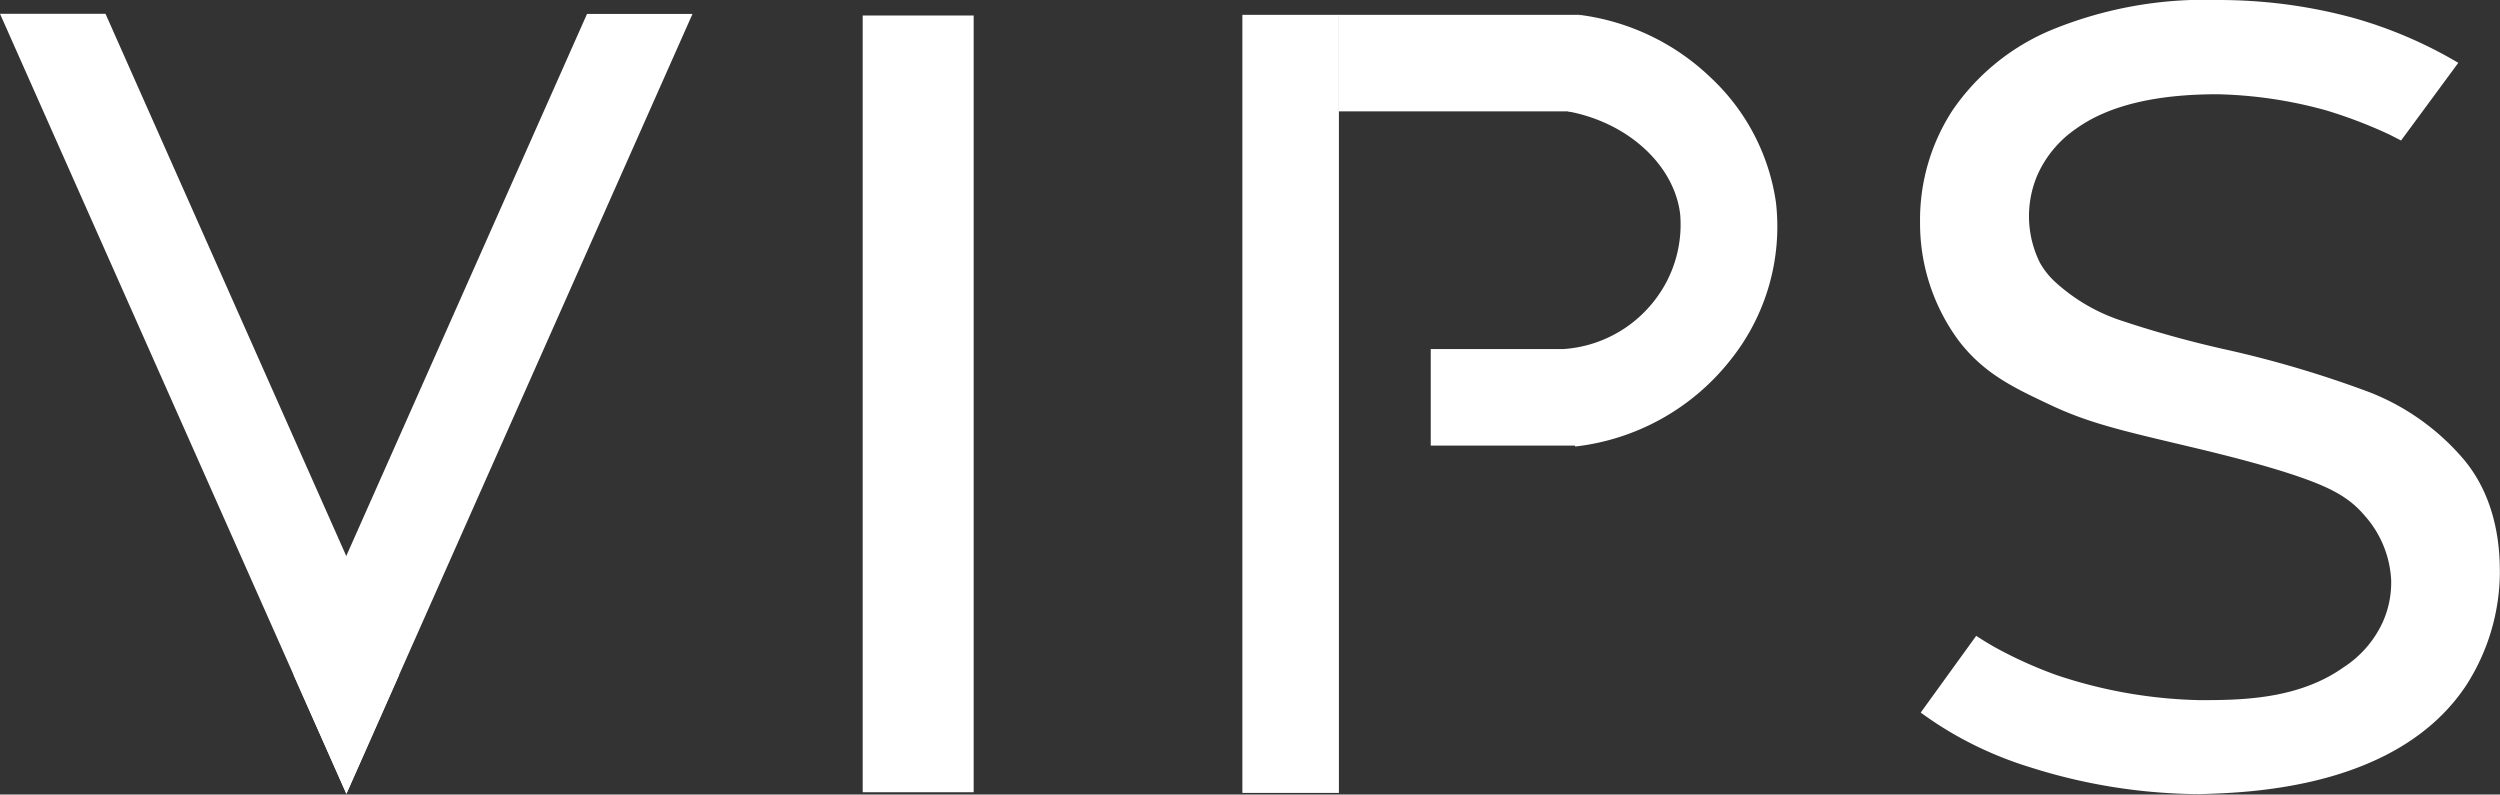
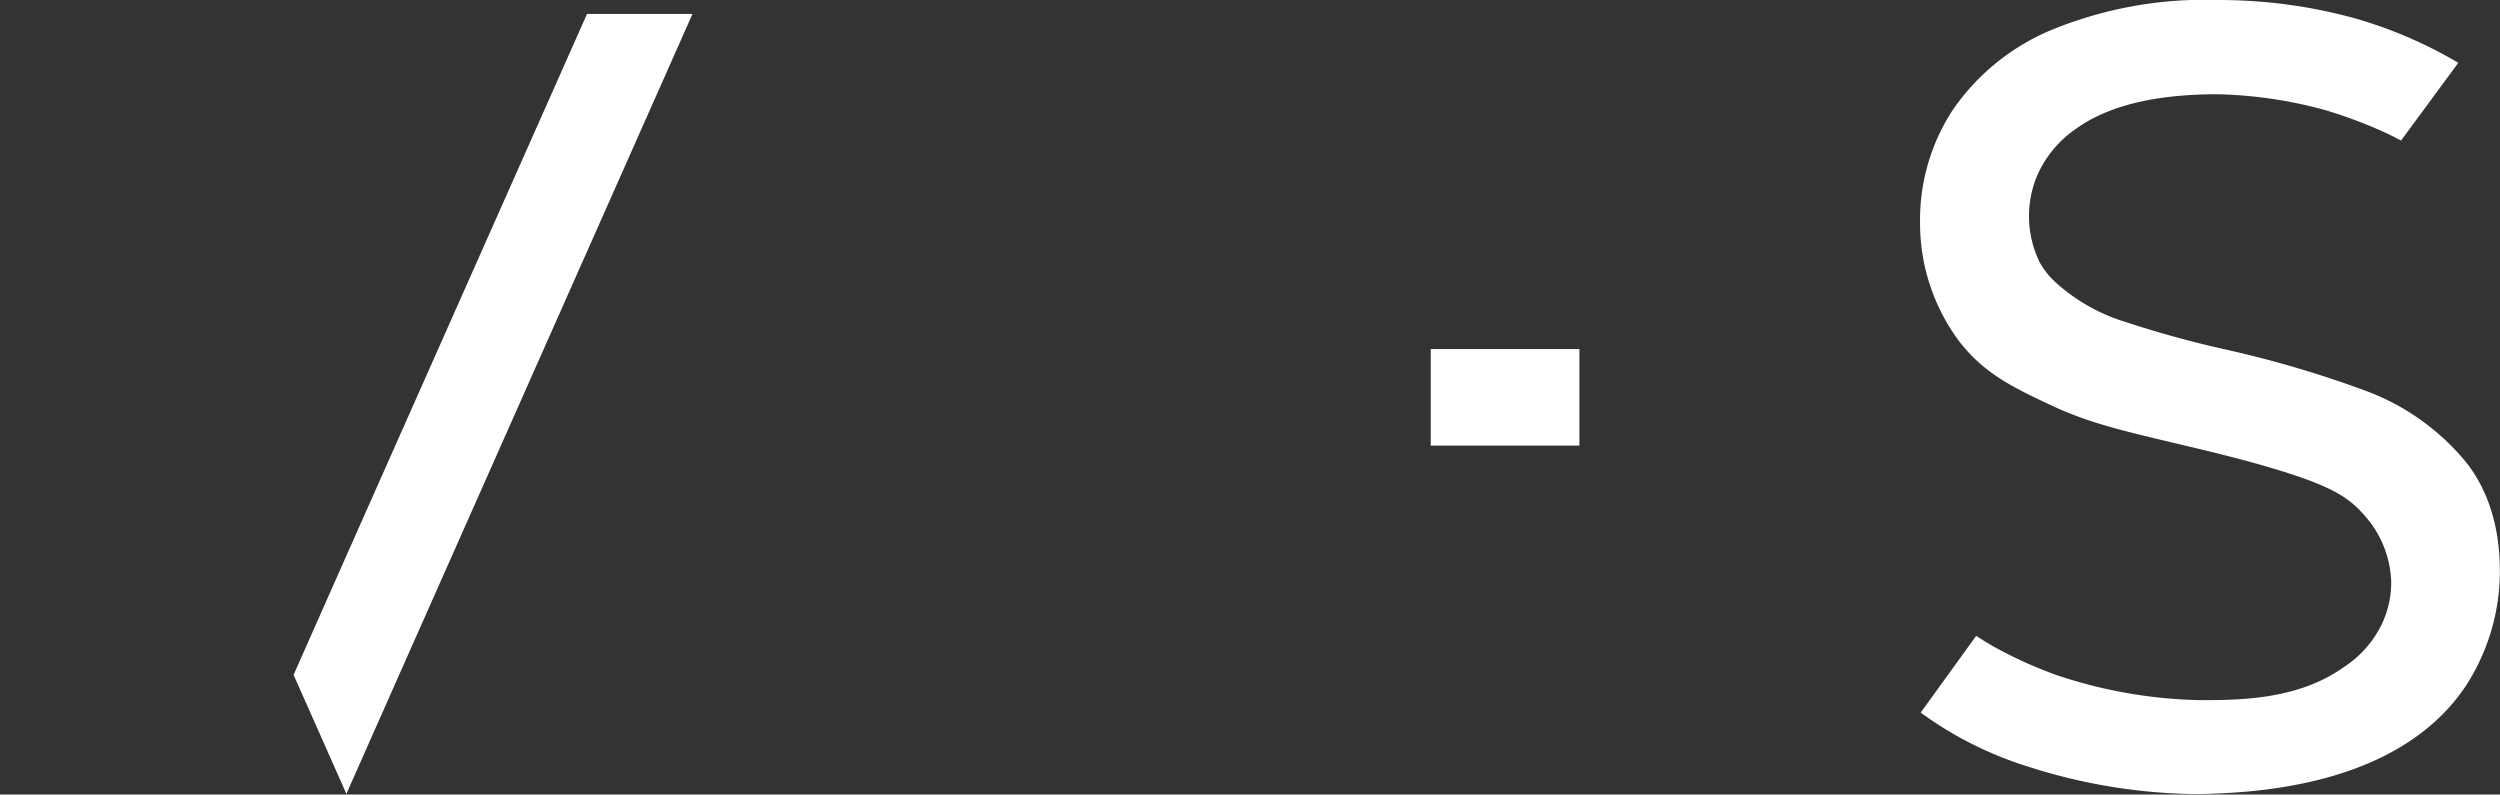
<svg xmlns="http://www.w3.org/2000/svg" viewBox="0 0 187 59.43">
  <rect x="0" y="0" width="187" height="59.43" fill="#333333" stroke="none" />
  <defs>
    <style>.cls-1{fill:#fff;}</style>
  </defs>
  <g id="Слой_2" data-name="Слой 2">
    <g id="Слой_1-2" data-name="Слой 1">
-       <path class="cls-1" d="M64.53,1.16h8.3v58.1h-8.3Z" />
      <polygon class="cls-1" points="21.96 50.48 25.9 41.59 43.91 1.04 51.8 1.04 29.85 50.49 25.91 59.38 21.96 50.48" />
-       <polygon class="cls-1" points="0 1.03 7.89 1.03 11.1 8.26 25.9 41.59 29.85 50.49 25.91 59.38 21.96 50.48 3.21 8.26 0 1.03" />
-       <rect class="cls-1" x="67.44" y="26.6" width="58.2" height="7.22" transform="translate(66.33 126.75) rotate(-90)" />
      <rect class="cls-1" x="107.02" y="26.11" width="11.12" height="7.22" />
-       <path class="cls-1" d="M118.13,8.33h-18V1.11h18V8.33Z" />
-       <path class="cls-1" d="M117.82,33.4q-.45-3.64-.88-7.29a9.4,9.4,0,0,0,6.86-3.69,9.23,9.23,0,0,0,1.88-6.36c-.4-3.61-3.79-6.87-8.4-7.73.28-2.41.57-4.81.85-7.22A17.34,17.34,0,0,1,128,5.84a15.86,15.86,0,0,1,4.84,9.29,15.94,15.94,0,0,1-3.34,11.72A17.27,17.27,0,0,1,117.82,33.4Z" />
      <path class="cls-1" d="M151.85,57.39a27.84,27.84,0,0,1-5.45-2.33,27.17,27.17,0,0,1-2.73-1.76l4.15-5.74c.32.21.76.49,1.3.8a32,32,0,0,0,4.72,2.14,35.84,35.84,0,0,0,10.66,1.87c2.94,0,7.34,0,10.79-2.45a8,8,0,0,0,2.91-3.32,7.25,7.25,0,0,0,.66-3.19,7.82,7.82,0,0,0-2-4.86c-1-1.17-2.18-1.95-4.81-2.86q-2.86-1-8.1-2.24c-5.09-1.21-7.64-1.77-10.58-3.16-2.74-1.29-5-2.35-6.89-4.85a14.78,14.78,0,0,1-2.86-8.84,15,15,0,0,1,2.45-8.38,16.79,16.79,0,0,1,7.43-6A30.18,30.18,0,0,1,165.91,0a39.55,39.55,0,0,1,4.63.27A38.28,38.28,0,0,1,176,1.33a32.86,32.86,0,0,1,7.88,3.37l-4.28,5.81-.86-.44a35.24,35.24,0,0,0-4.73-1.81,32.88,32.88,0,0,0-8.14-1.21q-7,0-10.58,2.58a8.24,8.24,0,0,0-2.92,3.53,7.83,7.83,0,0,0,.21,6.48,5.85,5.85,0,0,0,1.18,1.48A13.66,13.66,0,0,0,158.73,24a79.79,79.79,0,0,0,8,2.2,81,81,0,0,1,10.54,3.15,17.71,17.71,0,0,1,6.85,4.82c2.92,3.3,2.86,7.58,2.87,8.71a15.79,15.79,0,0,1-2.49,8.34c-5.11,7.78-16.31,8.08-20,8.18A42.36,42.36,0,0,1,151.85,57.39Z" />
    </g>
  </g>
</svg>